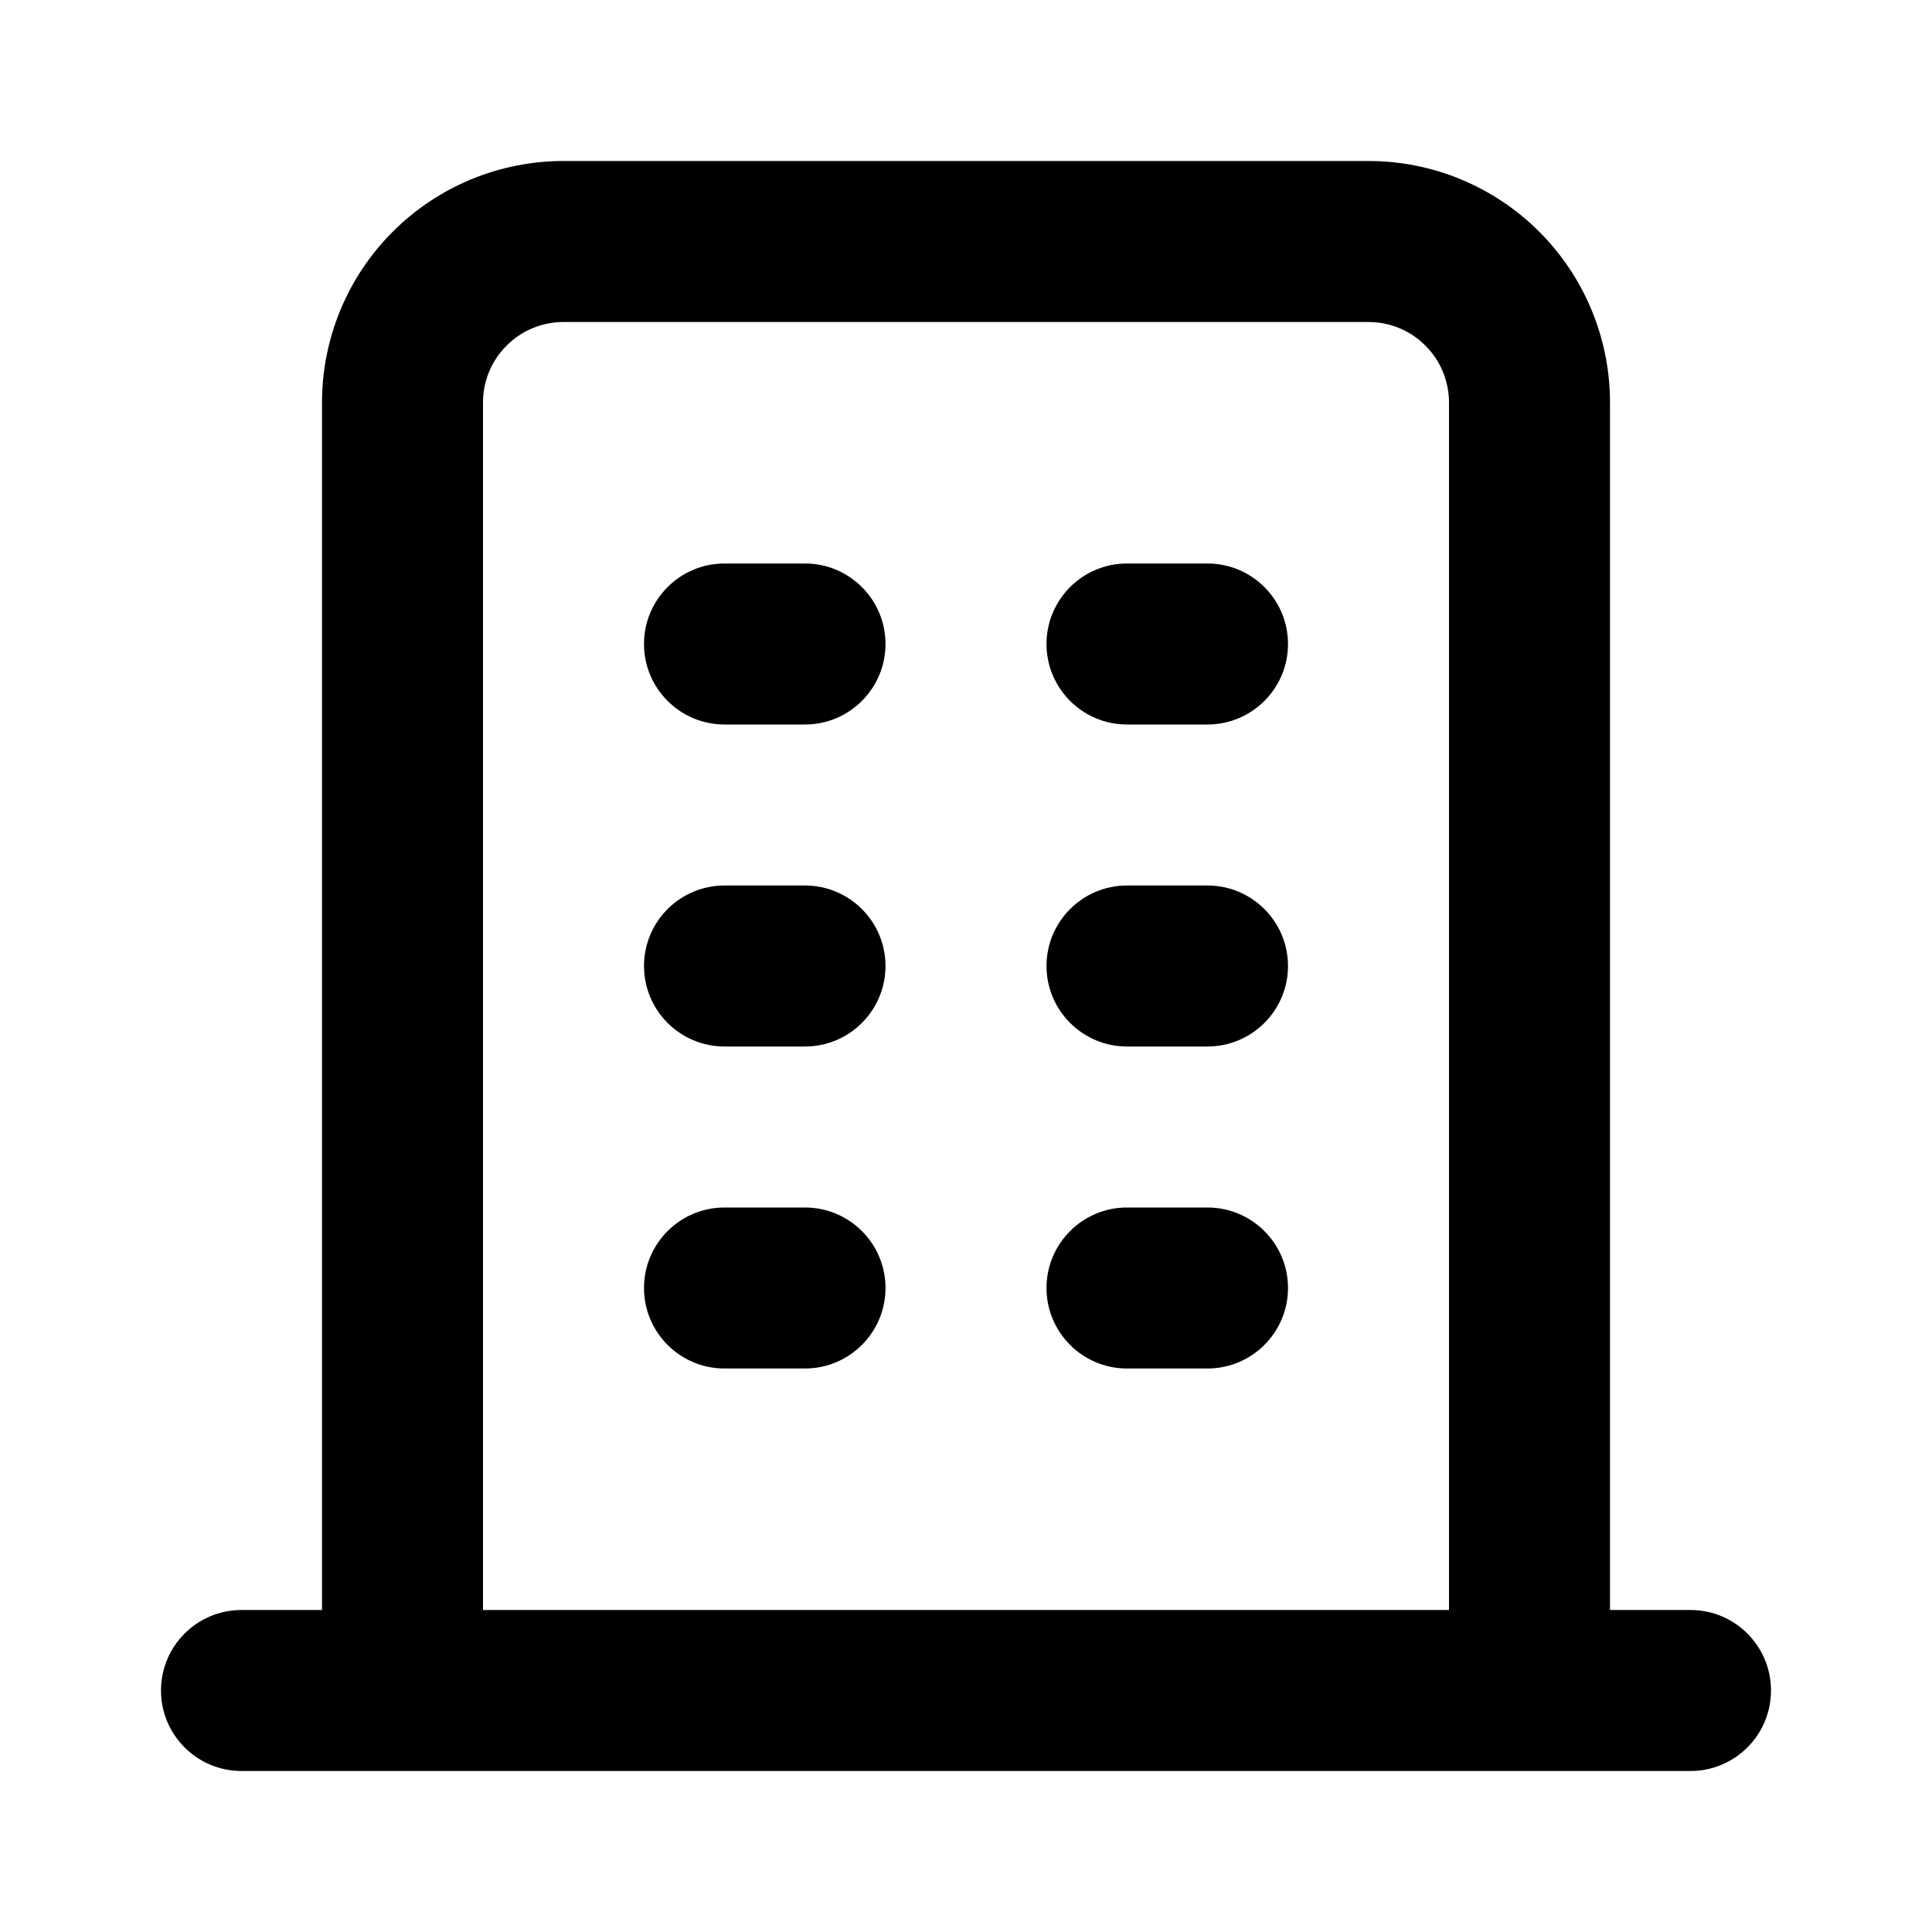
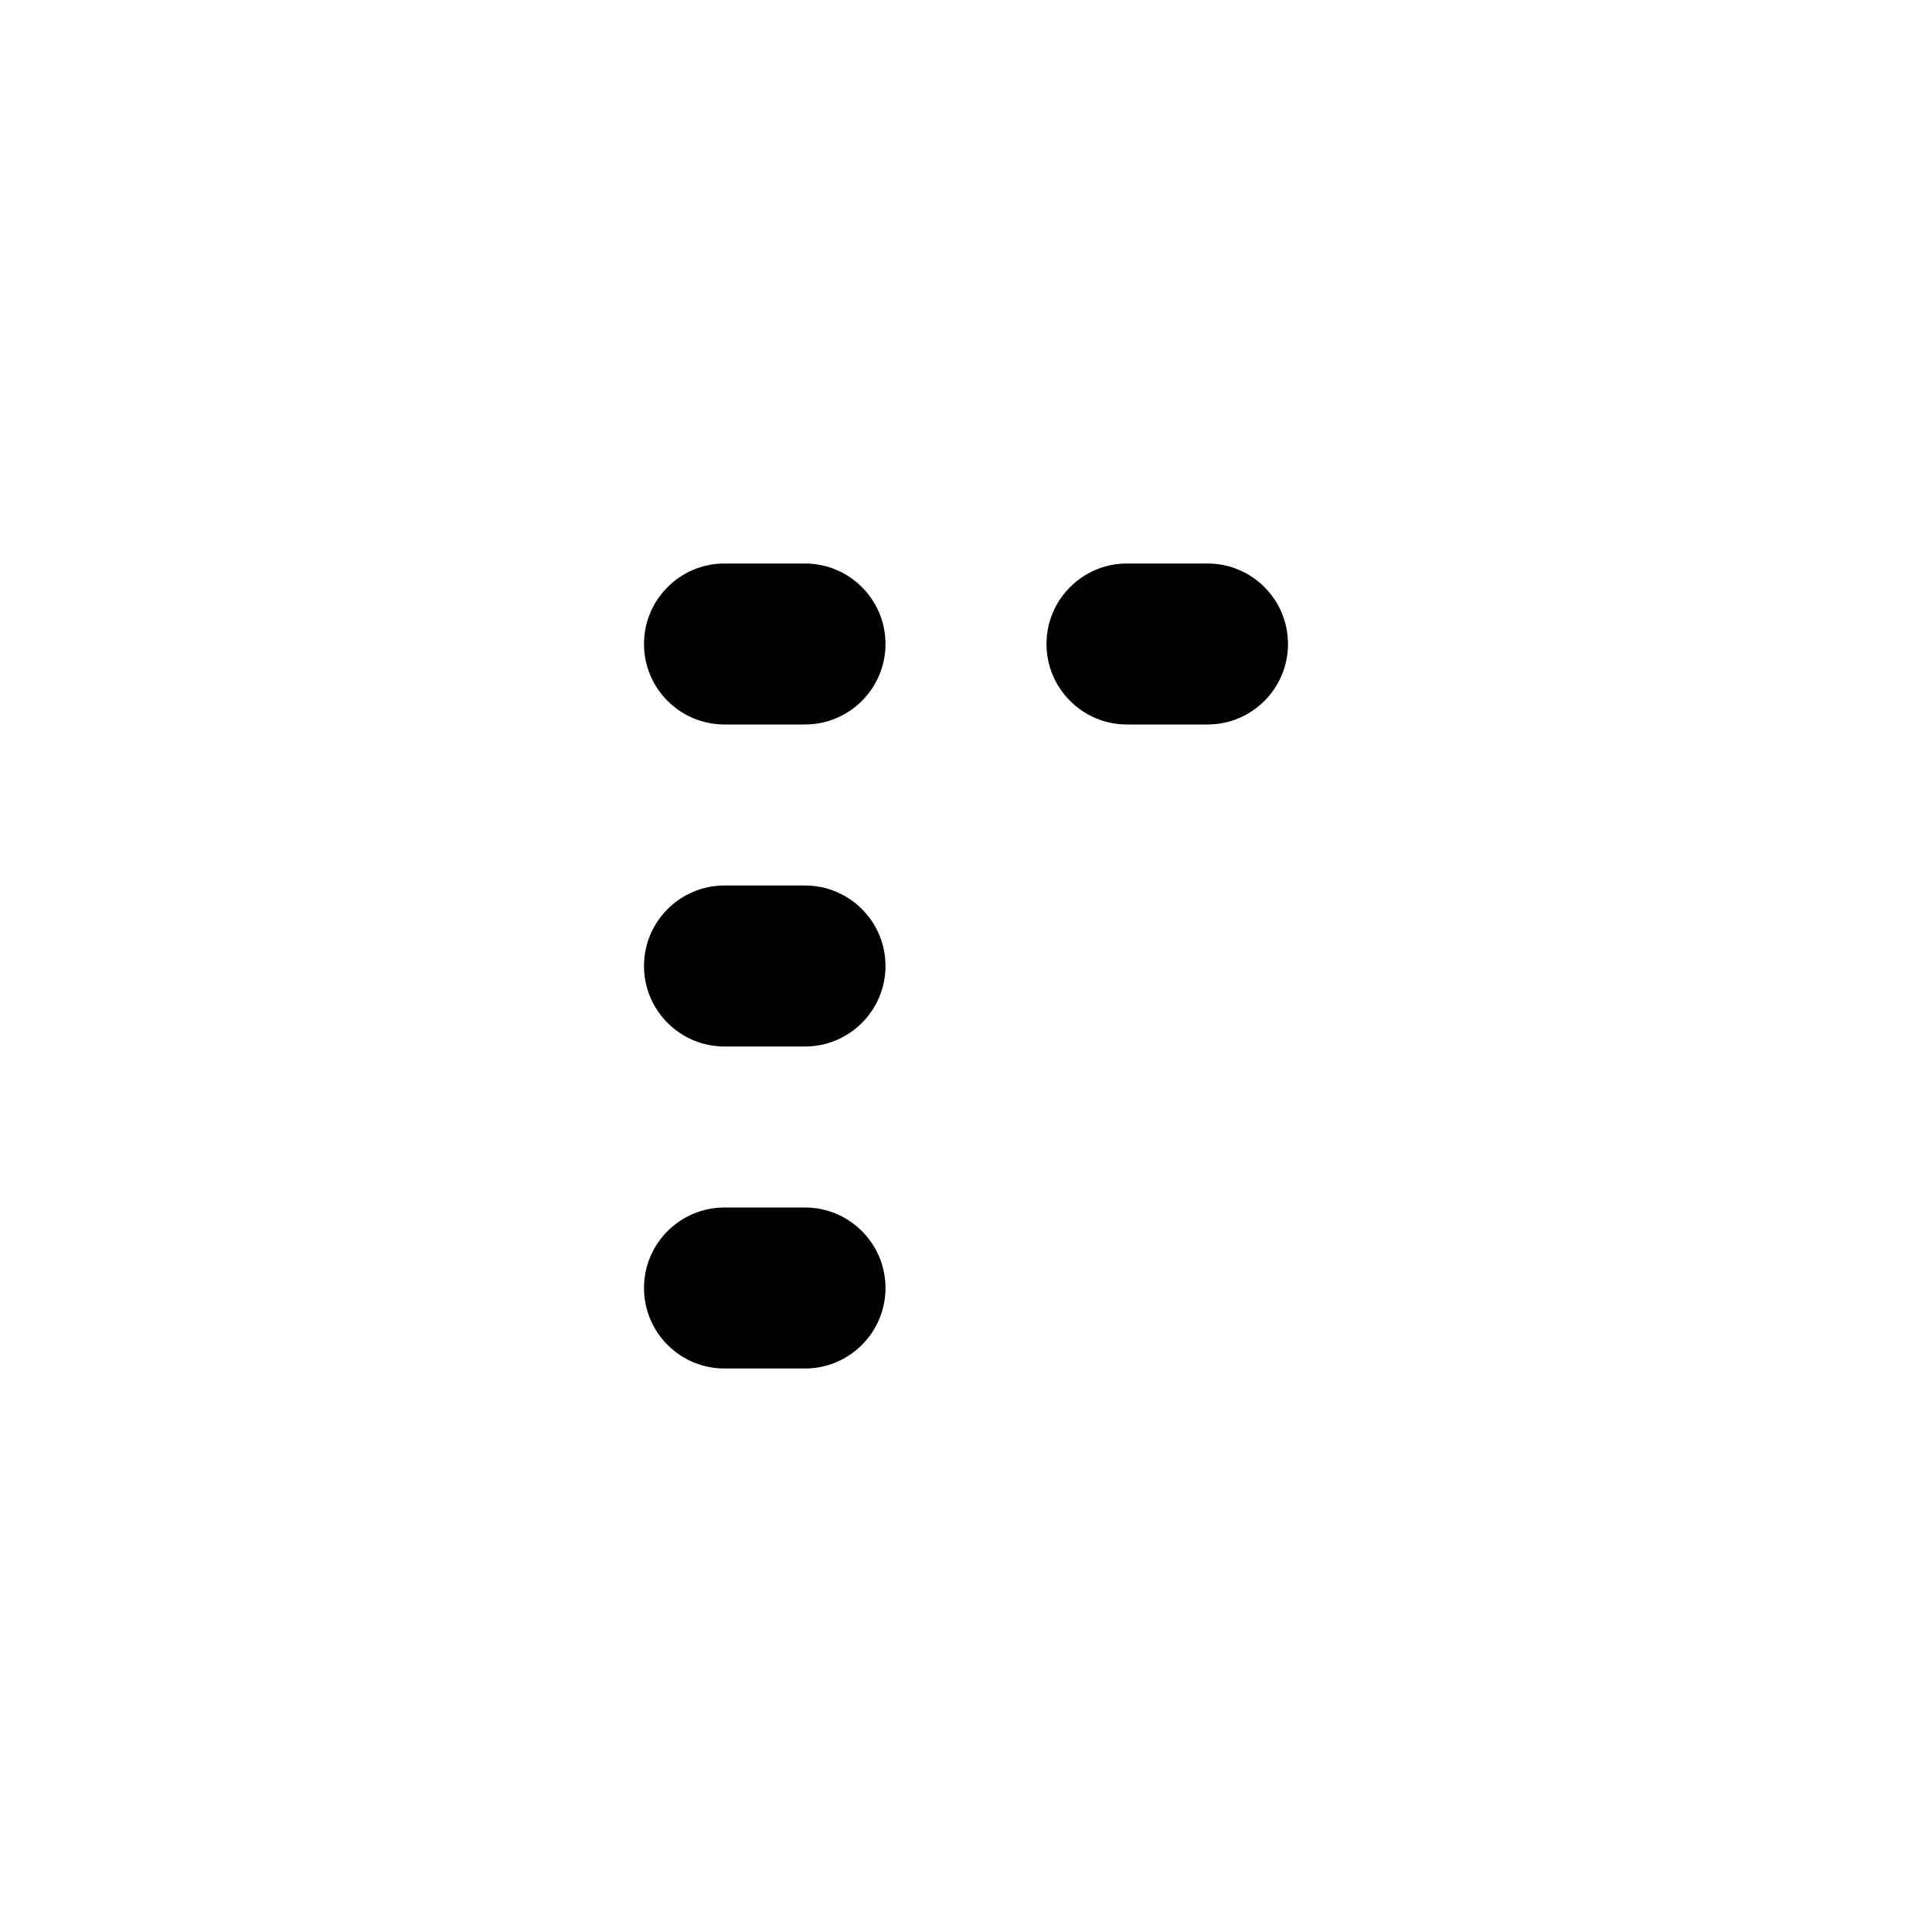
<svg xmlns="http://www.w3.org/2000/svg" width="18" height="18" viewBox="0 0 18 18" fill="none">
  <path d="M7.5 11.25C7.914 11.25 8.25 11.586 8.25 12C8.25 12.414 7.914 12.75 7.5 12.75H6.75C6.336 12.75 6 12.414 6 12C6 11.586 6.336 11.25 6.75 11.25H7.5Z" fill="black" />
-   <path d="M11.25 11.25C11.664 11.25 12 11.586 12 12C12 12.414 11.664 12.75 11.25 12.75H10.5C10.086 12.75 9.75 12.414 9.75 12C9.75 11.586 10.086 11.25 10.5 11.25H11.25Z" fill="black" />
  <path d="M7.5 8.25C7.914 8.25 8.25 8.586 8.25 9C8.25 9.414 7.914 9.75 7.5 9.75H6.75C6.336 9.75 6 9.414 6 9C6 8.586 6.336 8.25 6.75 8.25H7.5Z" fill="black" />
-   <path d="M11.25 8.25C11.664 8.25 12 8.586 12 9C12 9.414 11.664 9.75 11.25 9.75H10.5C10.086 9.75 9.75 9.414 9.75 9C9.75 8.586 10.086 8.25 10.5 8.25H11.25Z" fill="black" />
  <path d="M7.5 5.25C7.914 5.25 8.25 5.586 8.25 6C8.25 6.414 7.914 6.75 7.5 6.75H6.75C6.336 6.75 6 6.414 6 6C6 5.586 6.336 5.25 6.75 5.25H7.5Z" fill="black" />
  <path d="M11.25 5.25C11.664 5.25 12 5.586 12 6C12 6.414 11.664 6.75 11.25 6.75H10.5C10.086 6.75 9.75 6.414 9.75 6C9.75 5.586 10.086 5.25 10.5 5.25H11.25Z" fill="black" />
-   <path fill-rule="evenodd" clip-rule="evenodd" d="M12.75 1.5C13.347 1.5 13.919 1.737 14.341 2.159C14.763 2.581 15 3.153 15 3.75V15H15.75C16.164 15 16.5 15.336 16.5 15.75C16.5 16.164 16.164 16.5 15.75 16.5H2.25C1.836 16.5 1.5 16.164 1.5 15.75C1.5 15.336 1.836 15 2.25 15H3V3.75C3 3.153 3.237 2.581 3.659 2.159C4.081 1.737 4.653 1.5 5.25 1.5H12.75ZM5.25 3C5.051 3 4.86 3.079 4.72 3.22C4.579 3.36 4.5 3.551 4.5 3.75V15H13.5V3.75C13.5 3.551 13.421 3.36 13.28 3.22C13.14 3.079 12.949 3 12.75 3H5.25Z" fill="black" />
</svg>